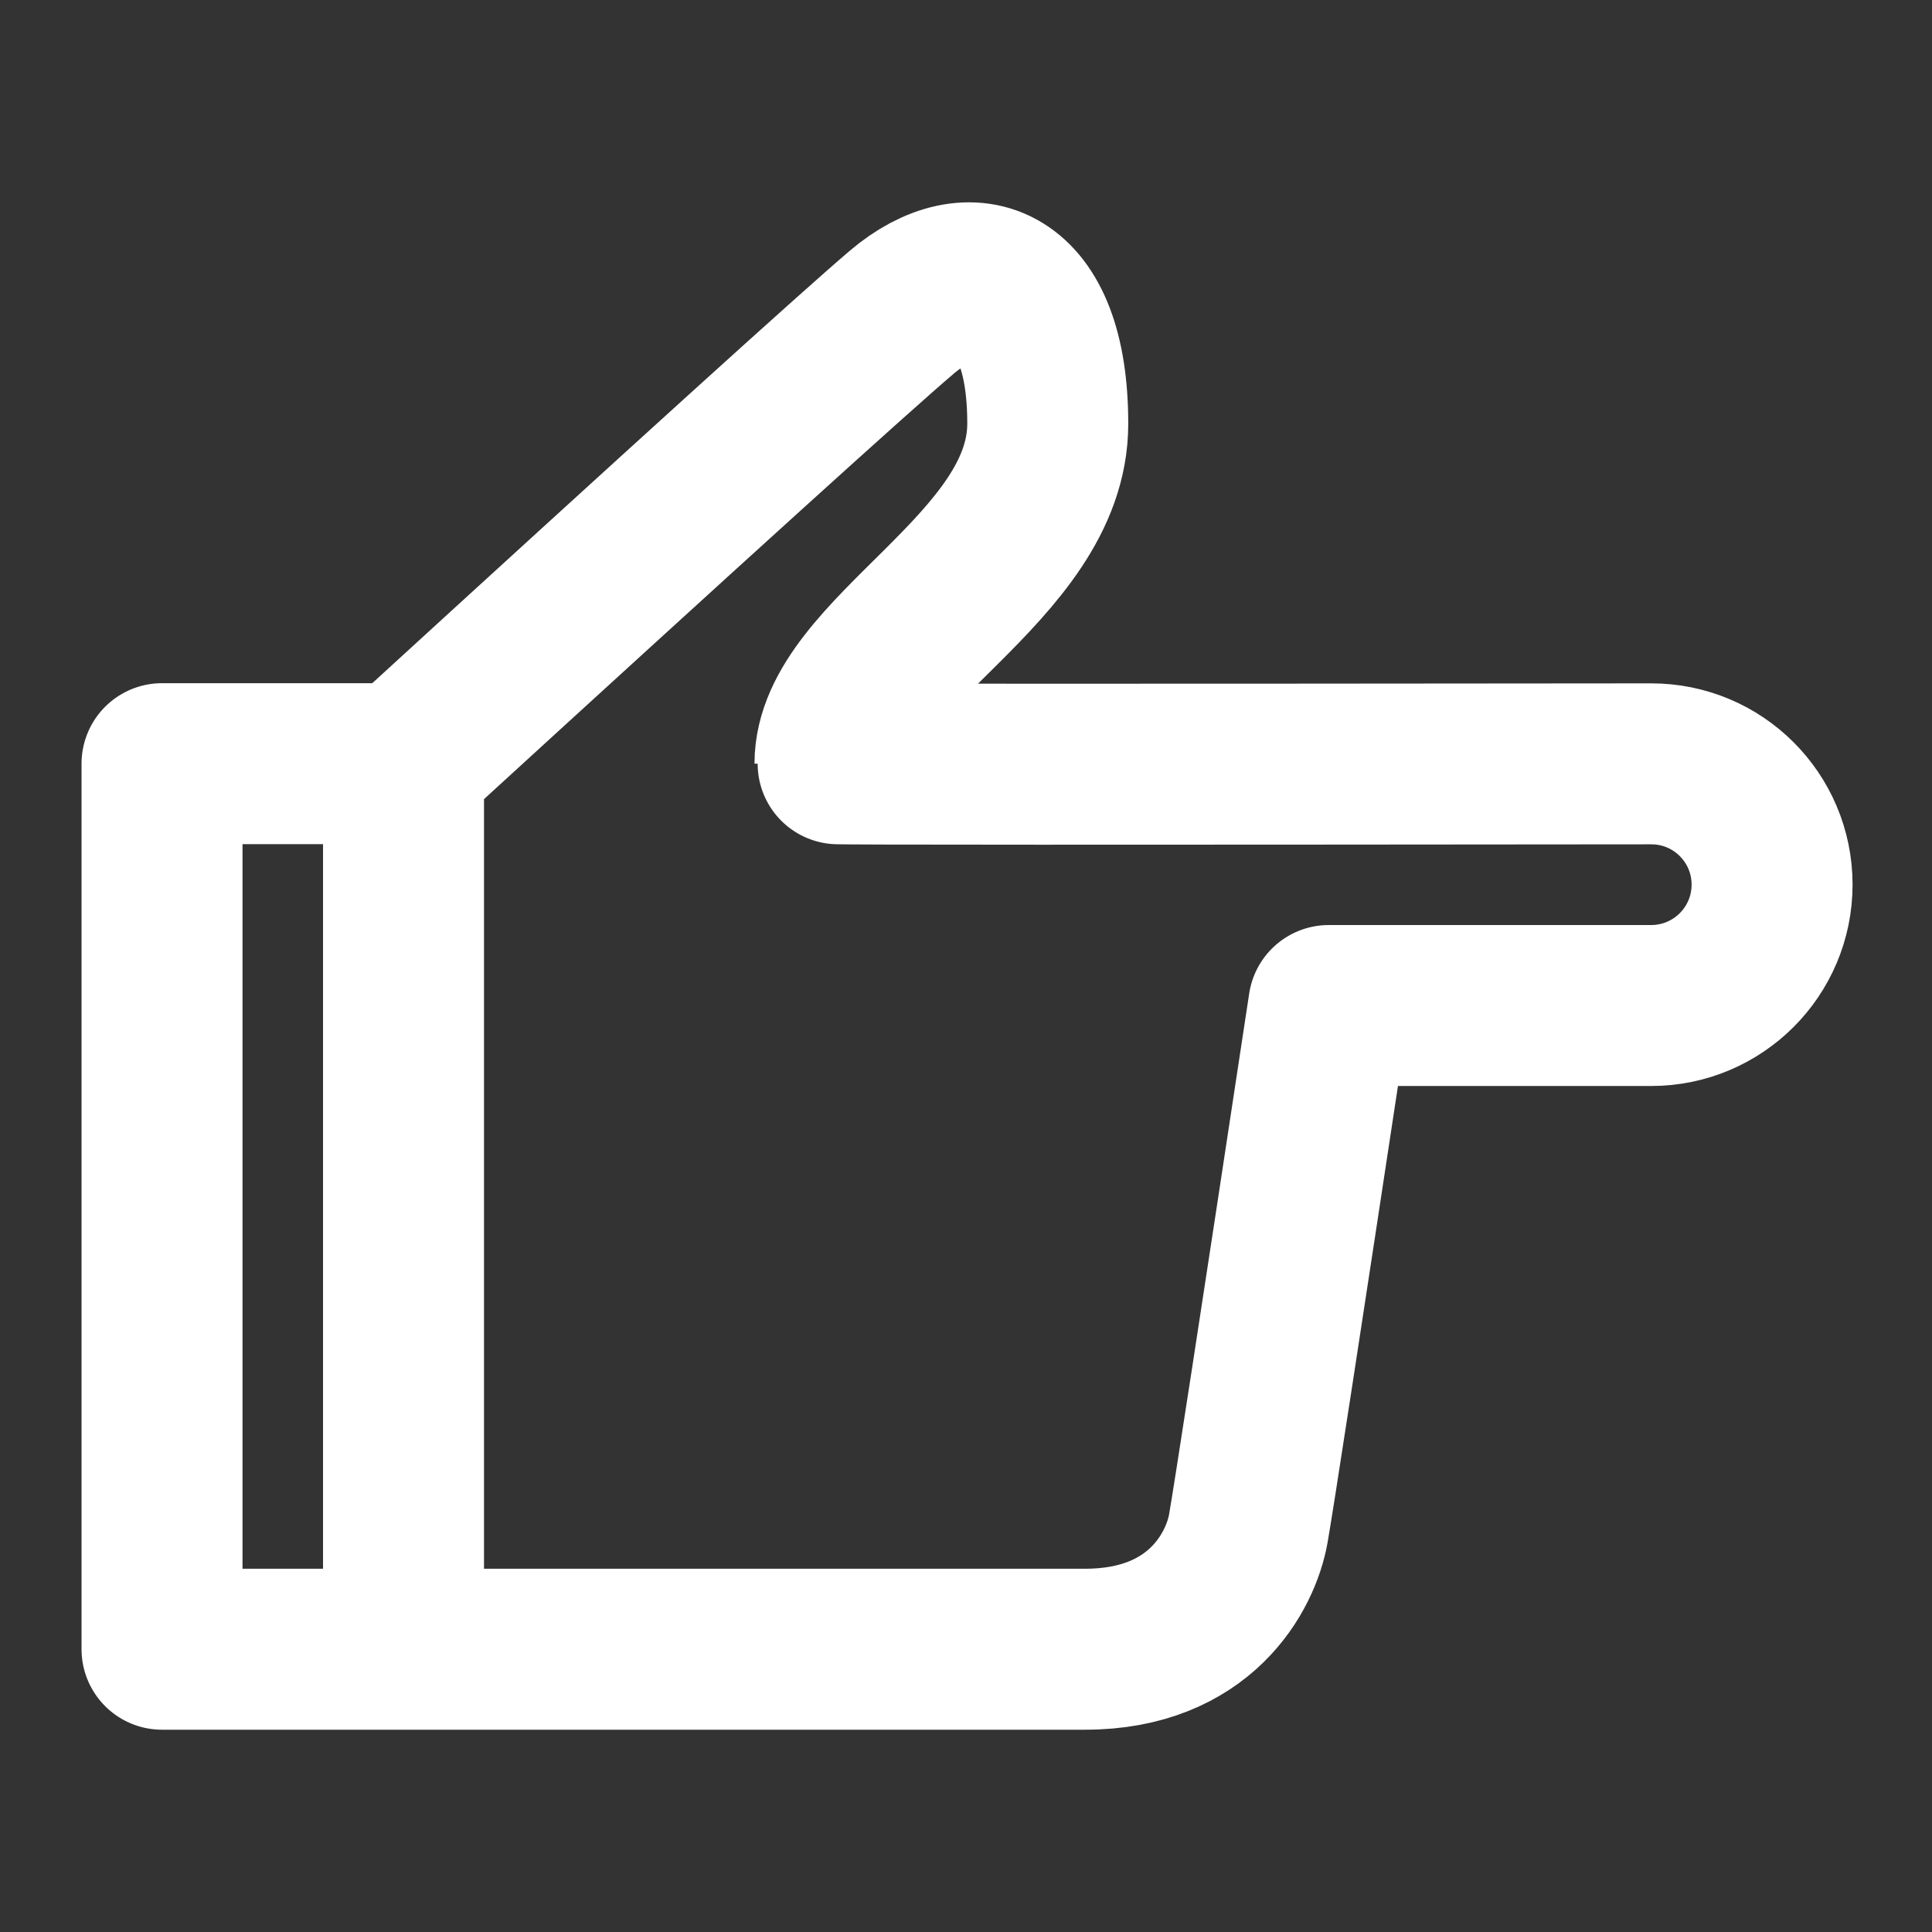
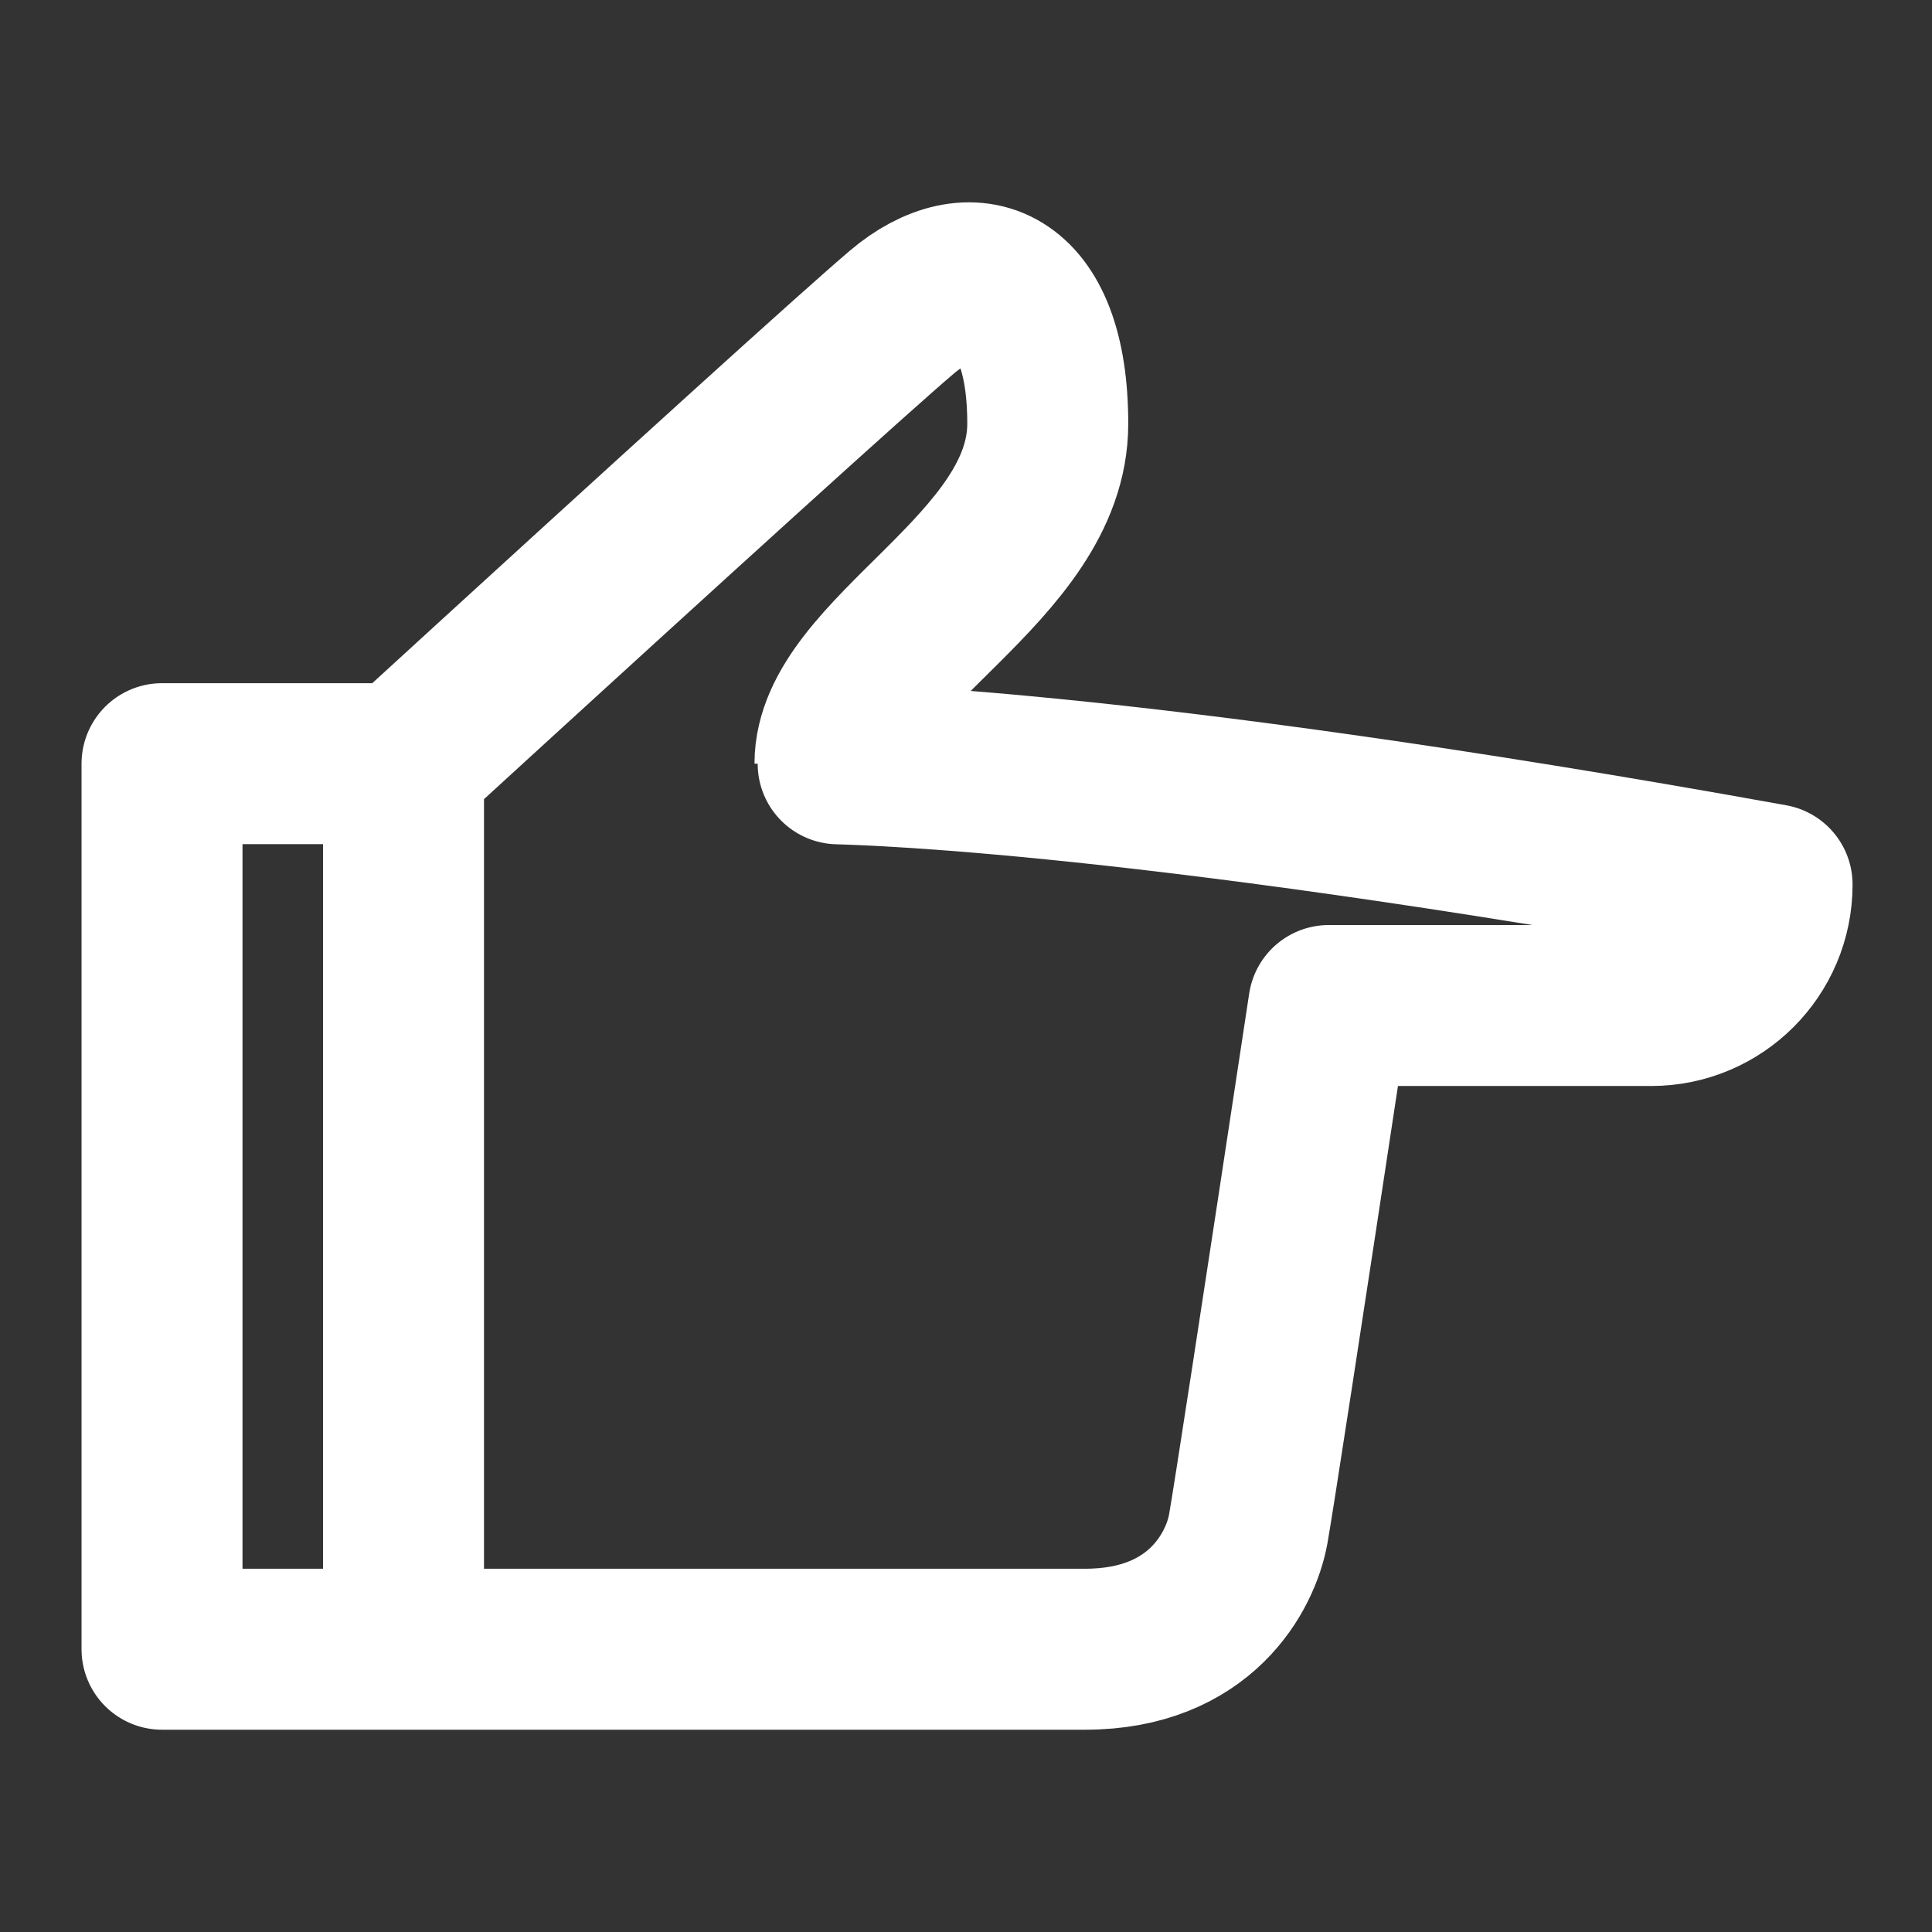
<svg xmlns="http://www.w3.org/2000/svg" width="22" height="22" viewBox="0 0 22 22" fill="none">
  <rect x="0" y="0" width="22" height="22" fill="#333333" stroke="none" />
-   <path d="M4.595 18.78V8.696M4.595 18.78H1.845V8.696H4.595M4.595 18.78C9.198 18.78 11.479 18.78 12.356 18.78C13.671 18.78 14.128 17.889 14.214 17.41C14.271 17.091 14.577 15.104 15.131 11.45H18.802C19.562 11.45 20.179 10.834 20.179 10.073V10.072C20.178 9.312 19.562 8.697 18.802 8.698C12.604 8.704 9.507 8.704 9.508 8.696C9.508 7.435 11.931 6.48 11.931 4.825C11.931 3.169 11.05 2.891 10.271 3.553C9.752 3.994 7.86 5.708 4.595 8.696" stroke="white" stroke-width="1.833" stroke-linejoin="round" />
+   <path d="M4.595 18.78V8.696M4.595 18.78H1.845V8.696H4.595M4.595 18.78C9.198 18.78 11.479 18.78 12.356 18.78C13.671 18.78 14.128 17.889 14.214 17.41C14.271 17.091 14.577 15.104 15.131 11.45H18.802C19.562 11.45 20.179 10.834 20.179 10.073V10.072C12.604 8.704 9.507 8.704 9.508 8.696C9.508 7.435 11.931 6.48 11.931 4.825C11.931 3.169 11.05 2.891 10.271 3.553C9.752 3.994 7.86 5.708 4.595 8.696" stroke="white" stroke-width="1.833" stroke-linejoin="round" />
</svg>